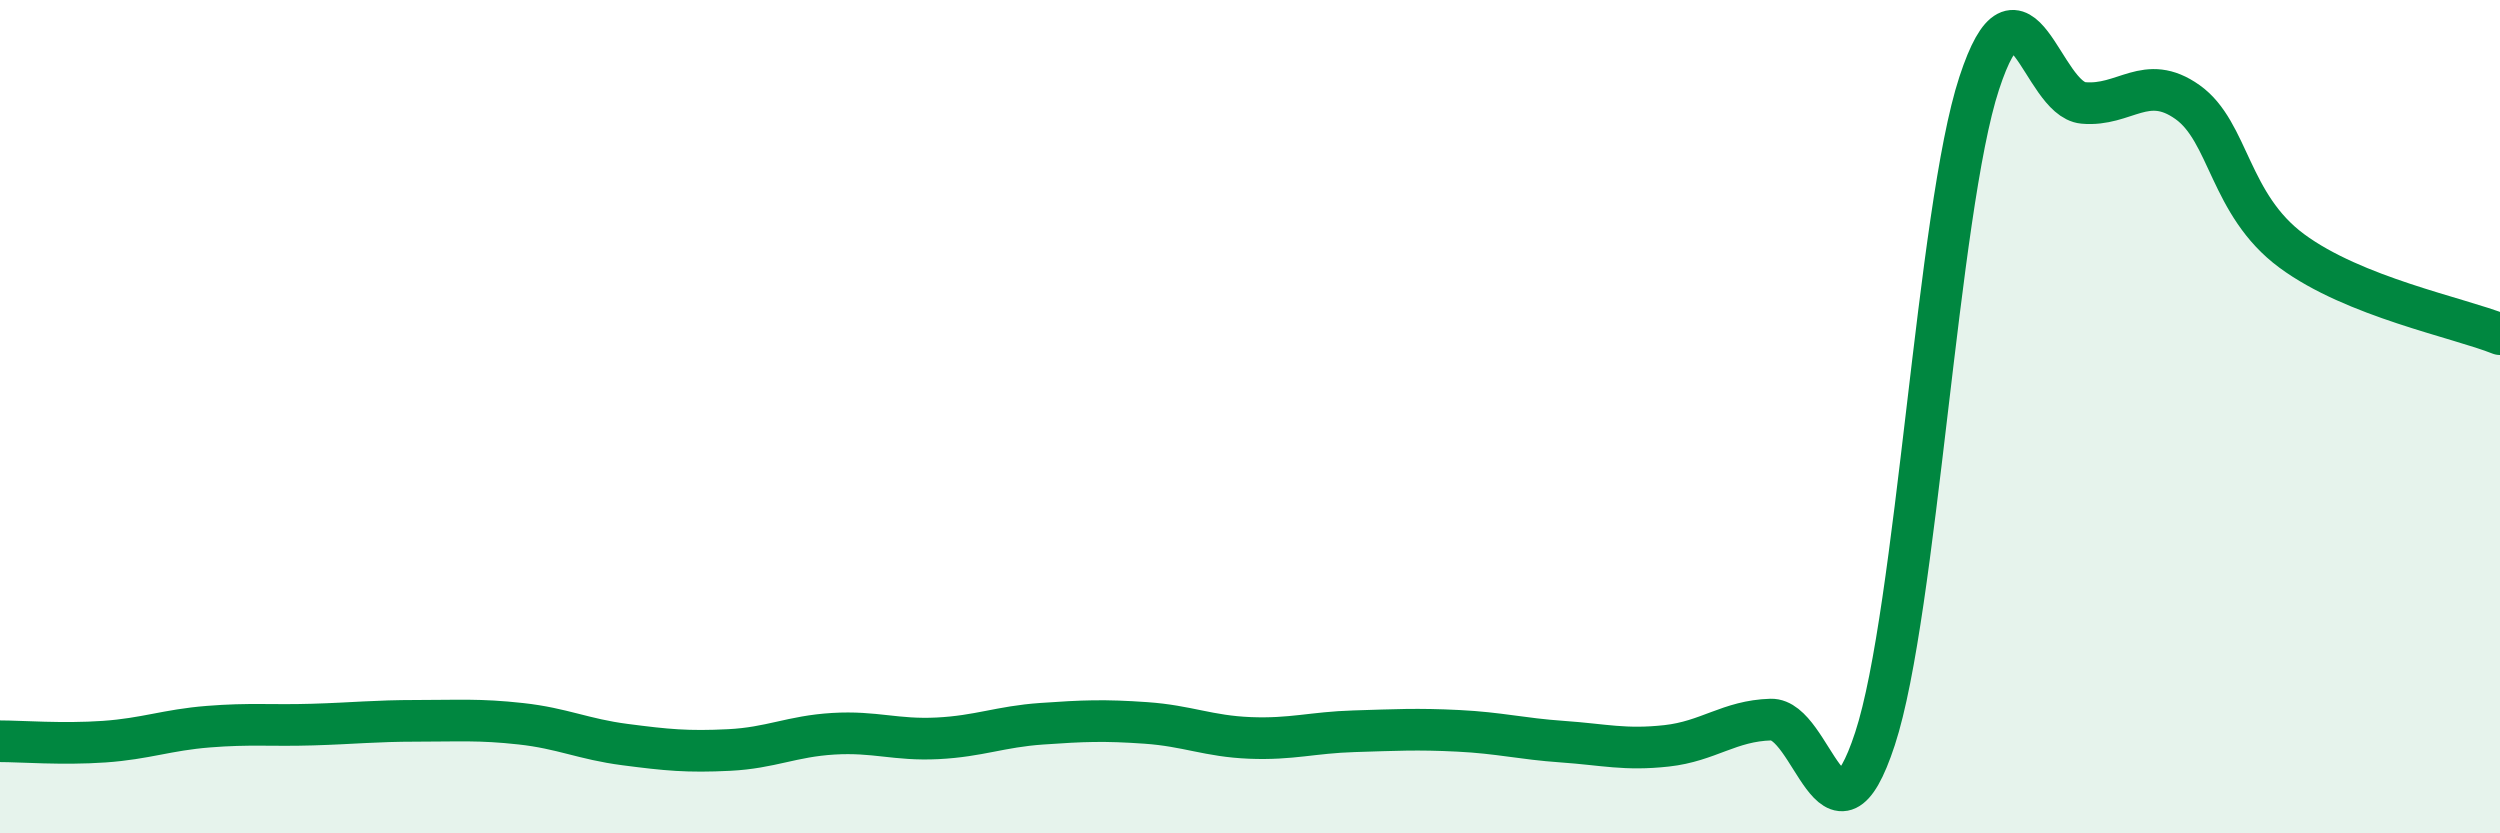
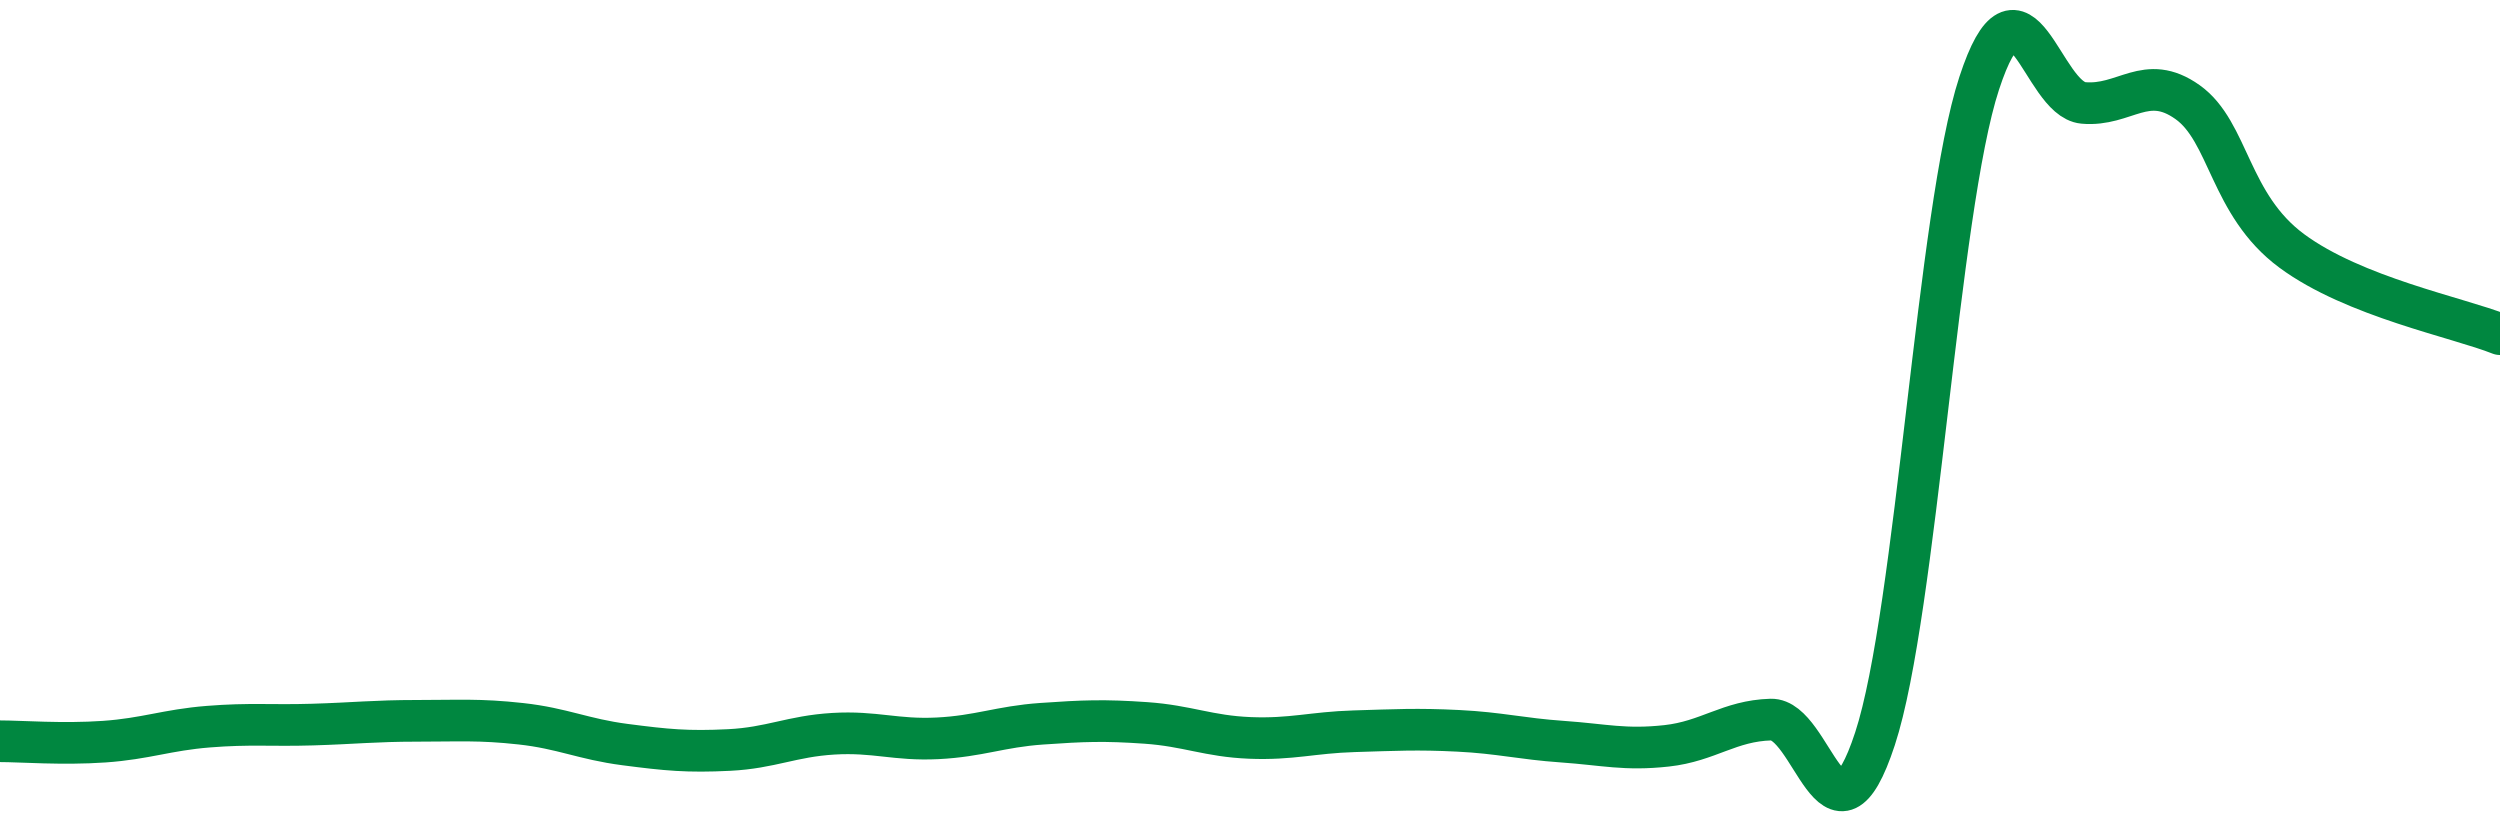
<svg xmlns="http://www.w3.org/2000/svg" width="60" height="20" viewBox="0 0 60 20">
-   <path d="M 0,17.79 C 0.5,17.79 1.5,17.87 2.5,17.8 C 3.5,17.73 4,17.52 5,17.44 C 6,17.36 6.5,17.42 7.5,17.39 C 8.5,17.36 9,17.3 10,17.3 C 11,17.3 11.5,17.26 12.5,17.37 C 13.5,17.48 14,17.74 15,17.87 C 16,18 16.5,18.05 17.5,18 C 18.5,17.95 19,17.67 20,17.61 C 21,17.55 21.5,17.77 22.5,17.72 C 23.5,17.67 24,17.44 25,17.37 C 26,17.3 26.5,17.28 27.5,17.35 C 28.5,17.42 29,17.67 30,17.71 C 31,17.75 31.5,17.58 32.5,17.55 C 33.5,17.52 34,17.49 35,17.54 C 36,17.59 36.5,17.73 37.5,17.8 C 38.5,17.87 39,18.01 40,17.9 C 41,17.79 41.5,17.3 42.5,17.27 C 43.5,17.24 44,20.78 45,17.73 C 46,14.68 46.5,5.05 47.5,2 C 48.5,-1.05 49,2.38 50,2.47 C 51,2.56 51.5,1.74 52.5,2.45 C 53.5,3.16 53.5,4.91 55,6.02 C 56.5,7.13 59,7.62 60,8.02L60 20L0 20Z" fill="#008740" opacity="0.1" stroke-linecap="round" stroke-linejoin="round" />
  <path d="M 0,17.79 C 0.5,17.79 1.5,17.87 2.5,17.8 C 3.5,17.73 4,17.52 5,17.44 C 6,17.36 6.5,17.42 7.5,17.39 C 8.5,17.36 9,17.3 10,17.3 C 11,17.3 11.5,17.26 12.5,17.37 C 13.5,17.48 14,17.74 15,17.87 C 16,18 16.5,18.05 17.5,18 C 18.5,17.95 19,17.67 20,17.61 C 21,17.55 21.5,17.77 22.5,17.72 C 23.5,17.67 24,17.44 25,17.37 C 26,17.3 26.5,17.28 27.5,17.35 C 28.5,17.42 29,17.67 30,17.71 C 31,17.75 31.5,17.58 32.5,17.55 C 33.5,17.52 34,17.49 35,17.54 C 36,17.59 36.5,17.73 37.5,17.8 C 38.5,17.87 39,18.01 40,17.9 C 41,17.79 41.5,17.3 42.5,17.27 C 43.5,17.24 44,20.78 45,17.73 C 46,14.68 46.5,5.05 47.5,2 C 48.5,-1.05 49,2.38 50,2.47 C 51,2.56 51.5,1.74 52.5,2.45 C 53.5,3.16 53.5,4.91 55,6.02 C 56.5,7.13 59,7.62 60,8.02" stroke="#008740" stroke-width="1" fill="none" stroke-linecap="round" stroke-linejoin="round" />
</svg>